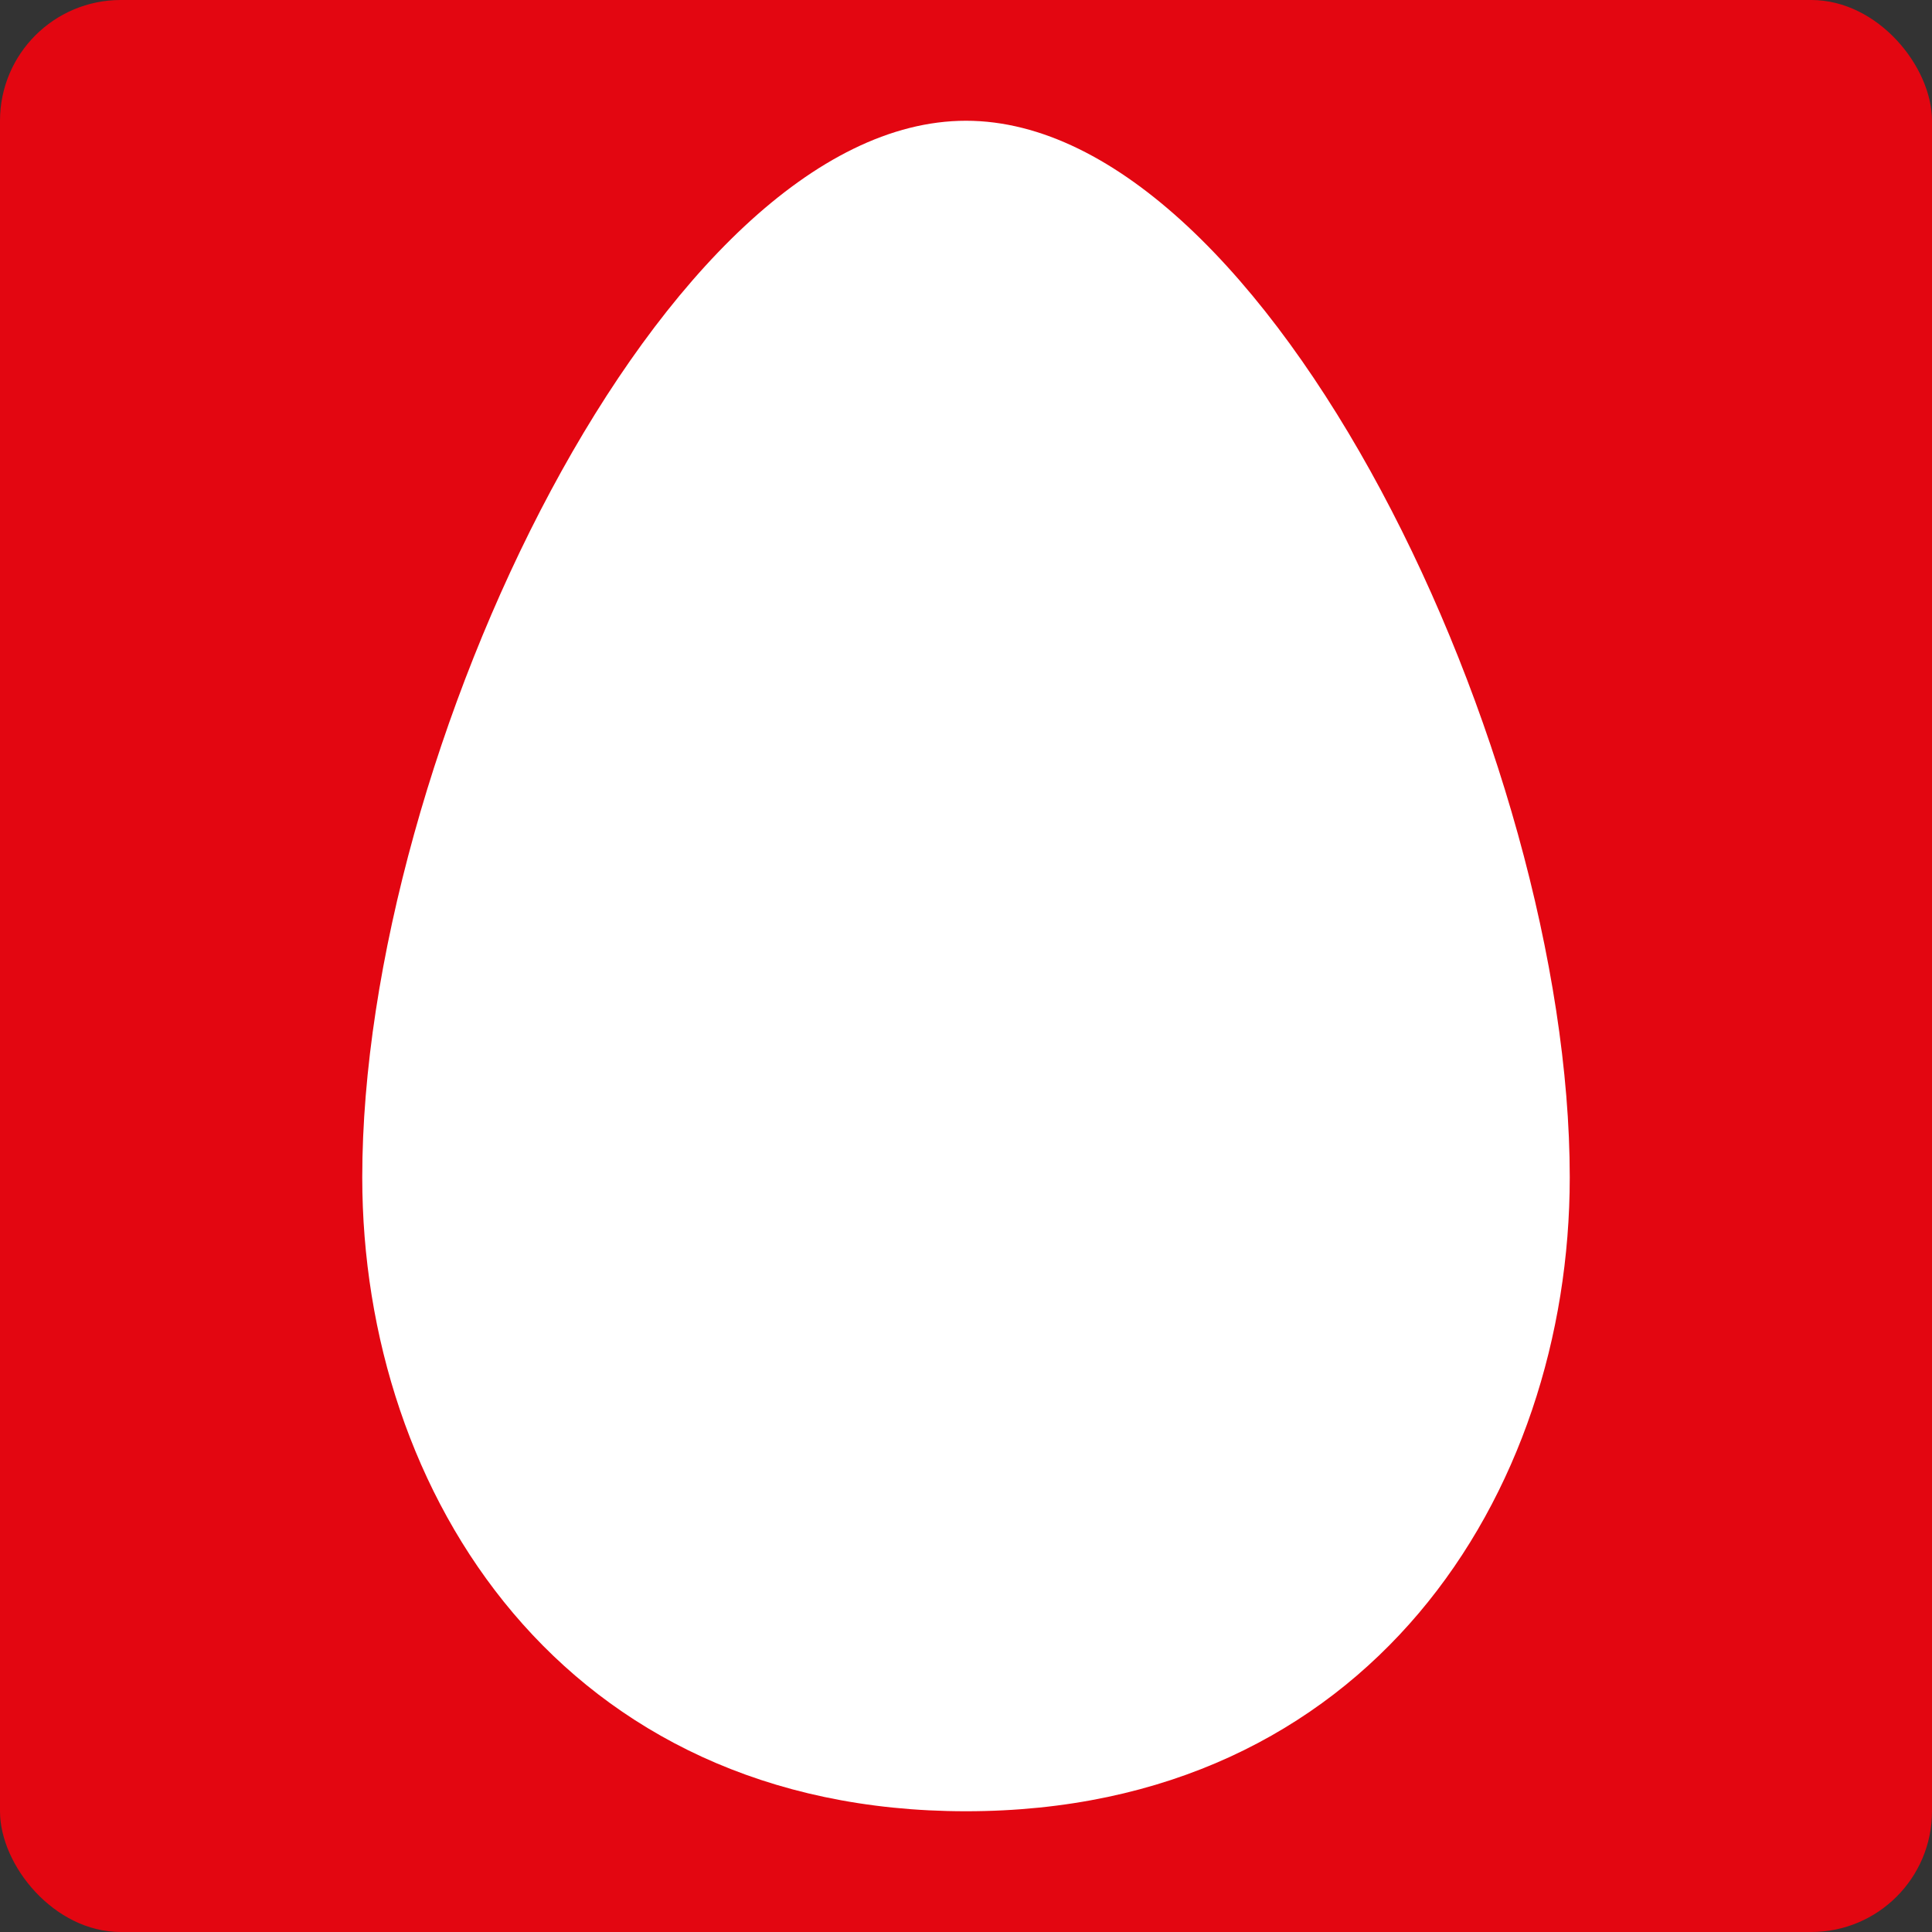
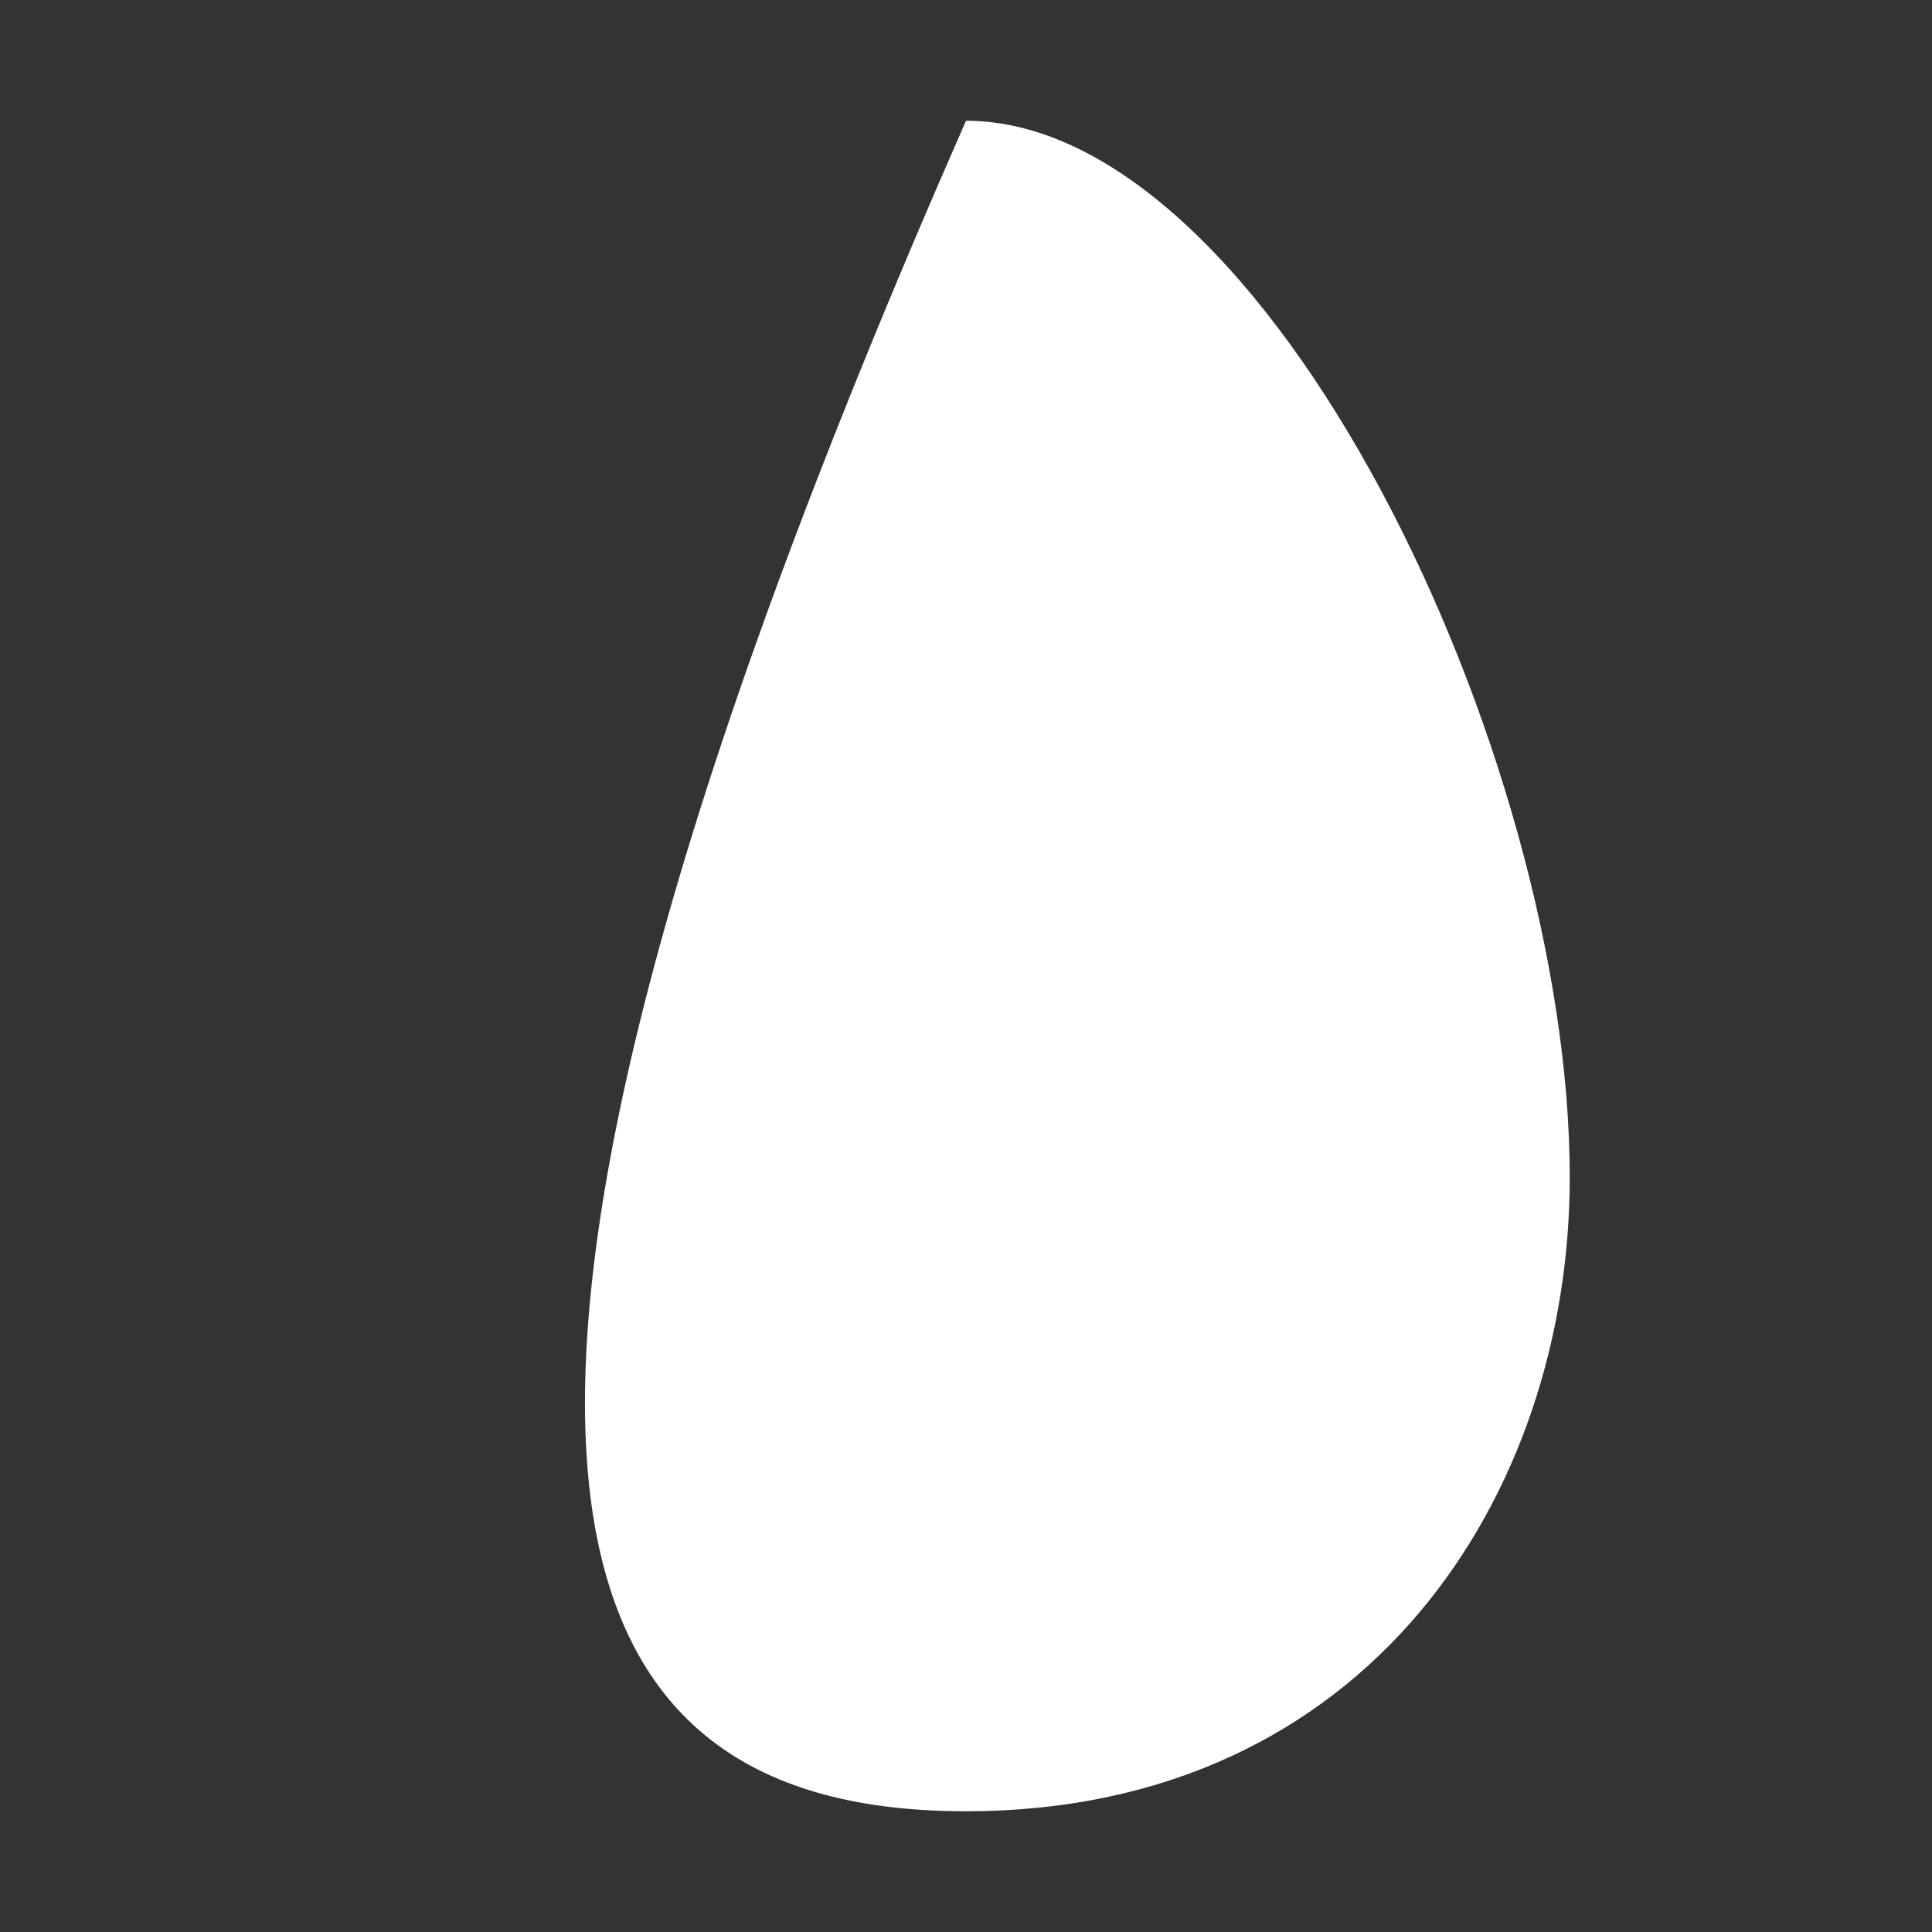
<svg xmlns="http://www.w3.org/2000/svg" width="16" height="16" viewBox="0 0 16 16" fill="none">
  <rect x="0" y="0" width="16" height="16" fill="#333333" stroke="none" />
-   <rect width="16" height="16" rx="1" fill="#E30611" />
-   <path d="M8 1C5.5 1 3 6.25 3 9.75C3 12.375 4.667 15 8 15C11.333 15 13 12.375 13 9.75C13 6.25 10.5 1 8 1Z" fill="white" />
+   <path d="M8 1C3 12.375 4.667 15 8 15C11.333 15 13 12.375 13 9.75C13 6.25 10.5 1 8 1Z" fill="white" />
</svg>